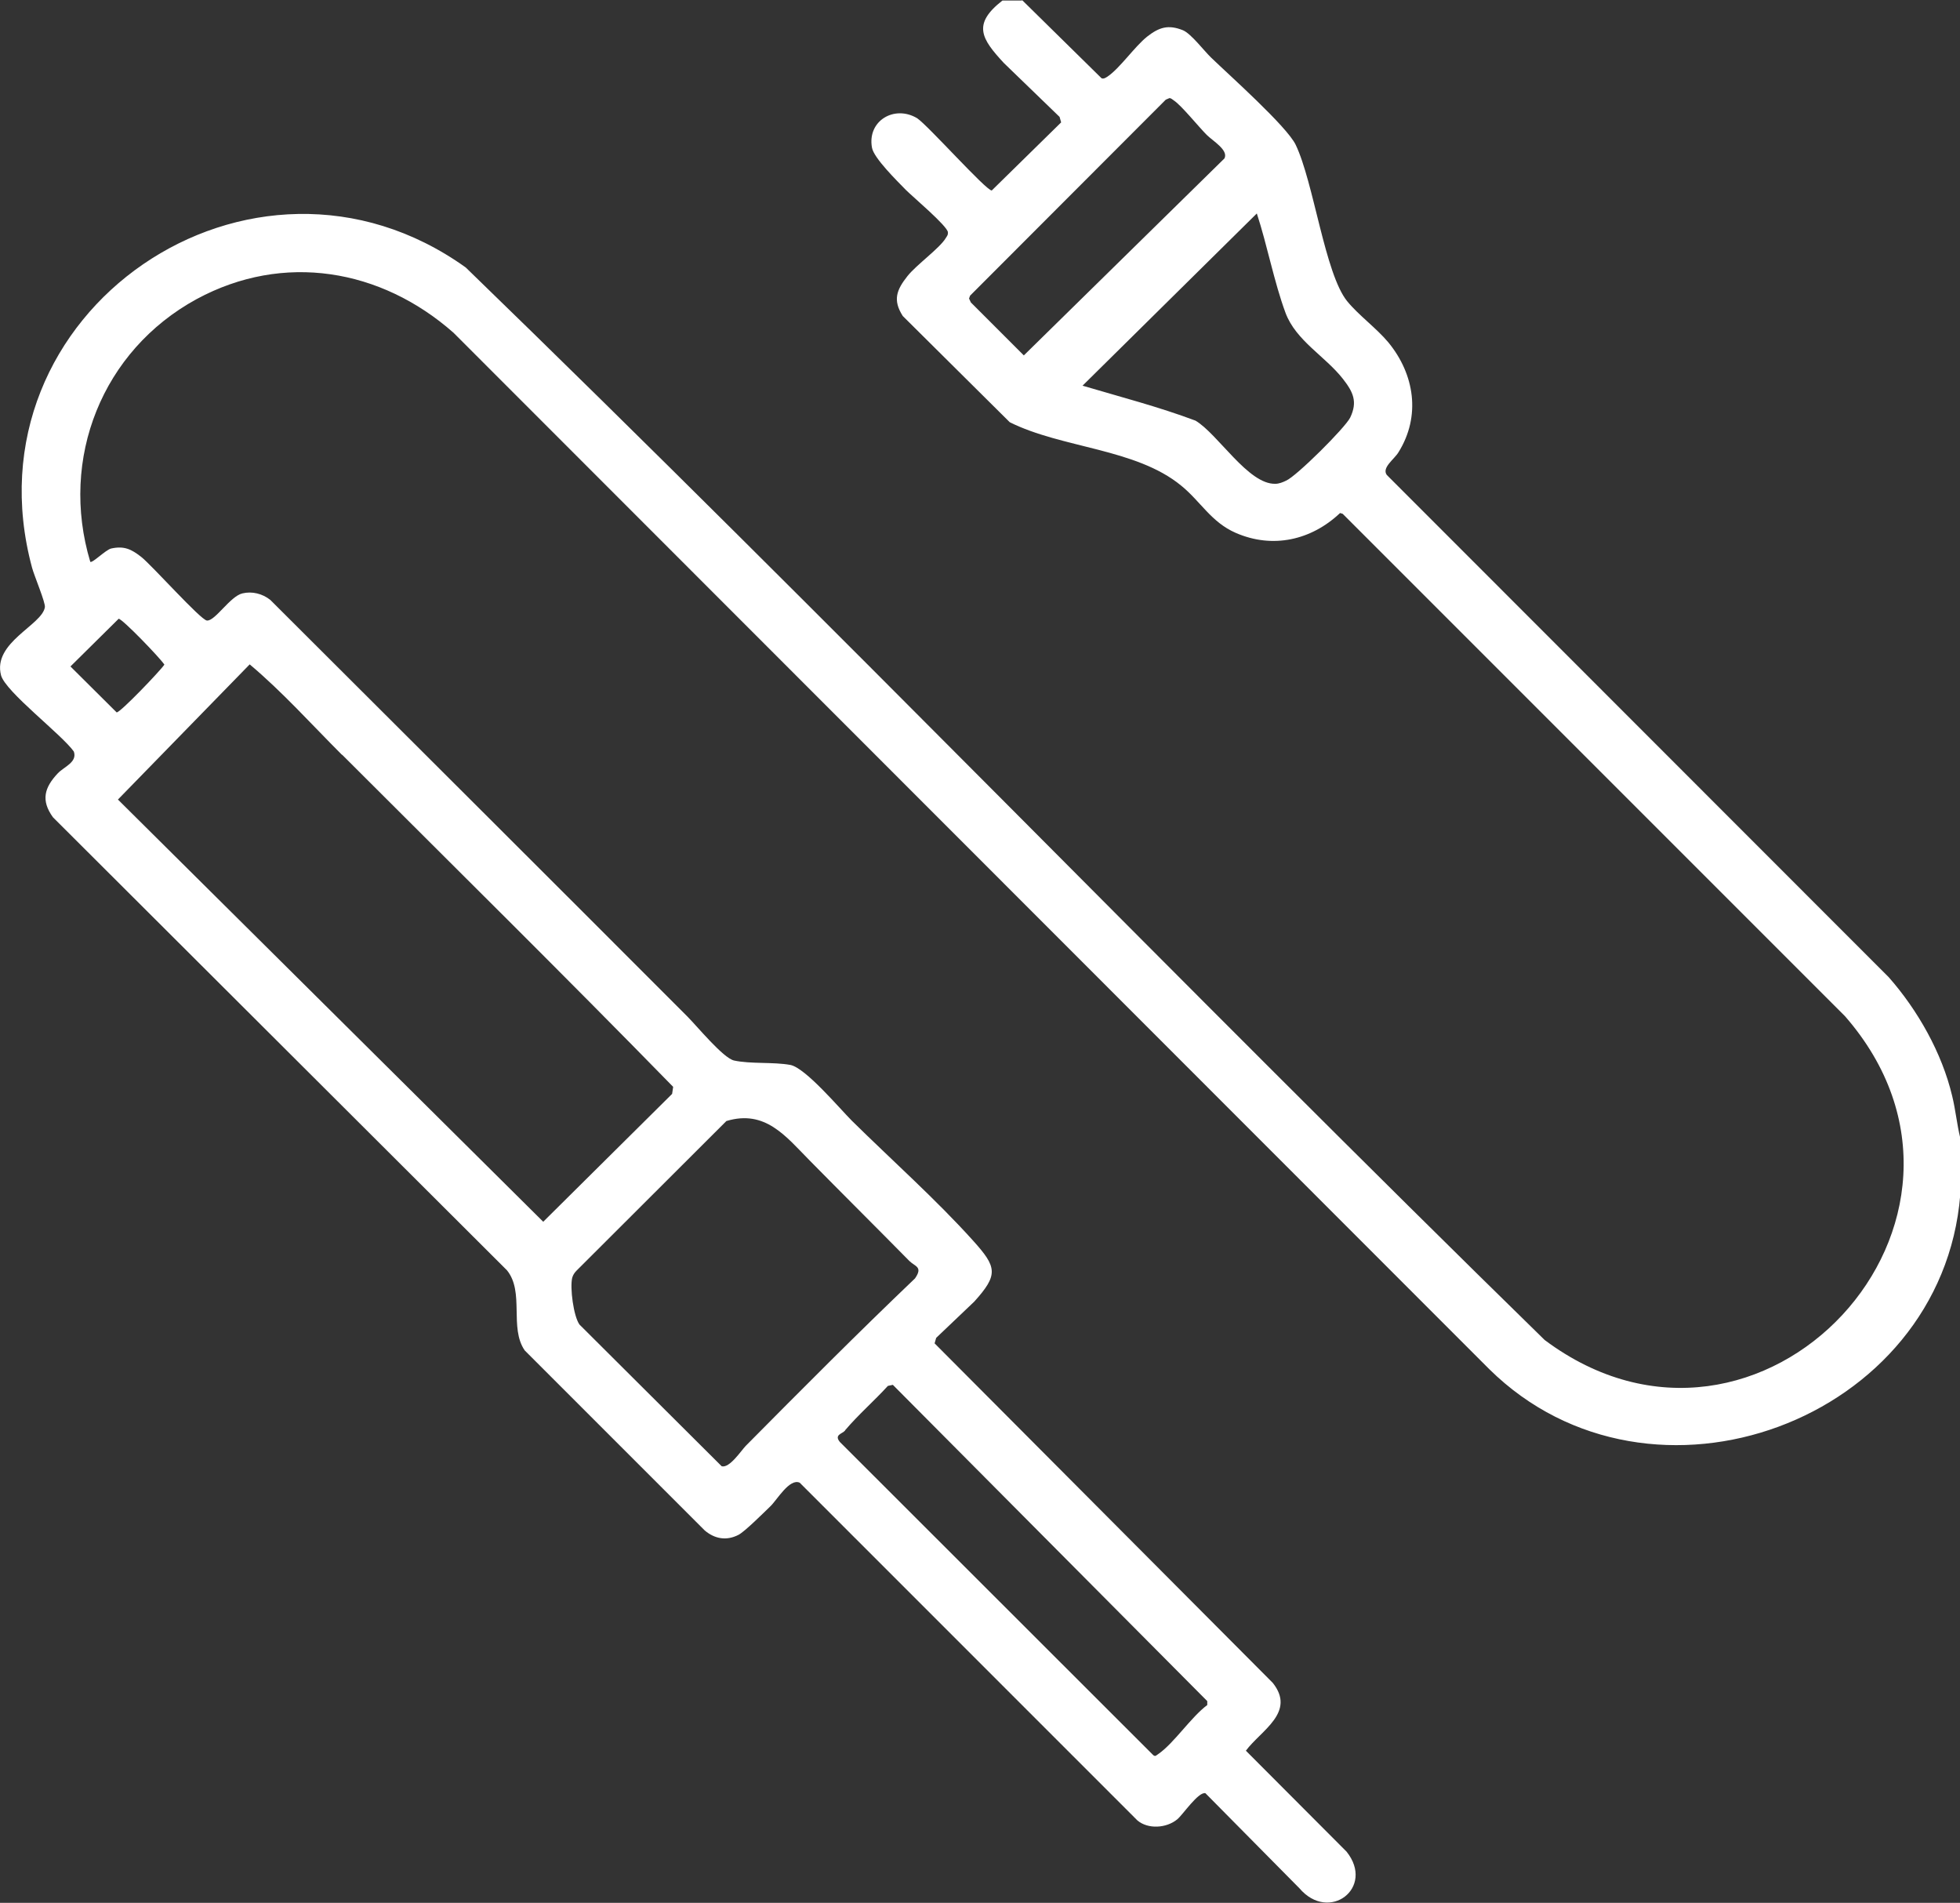
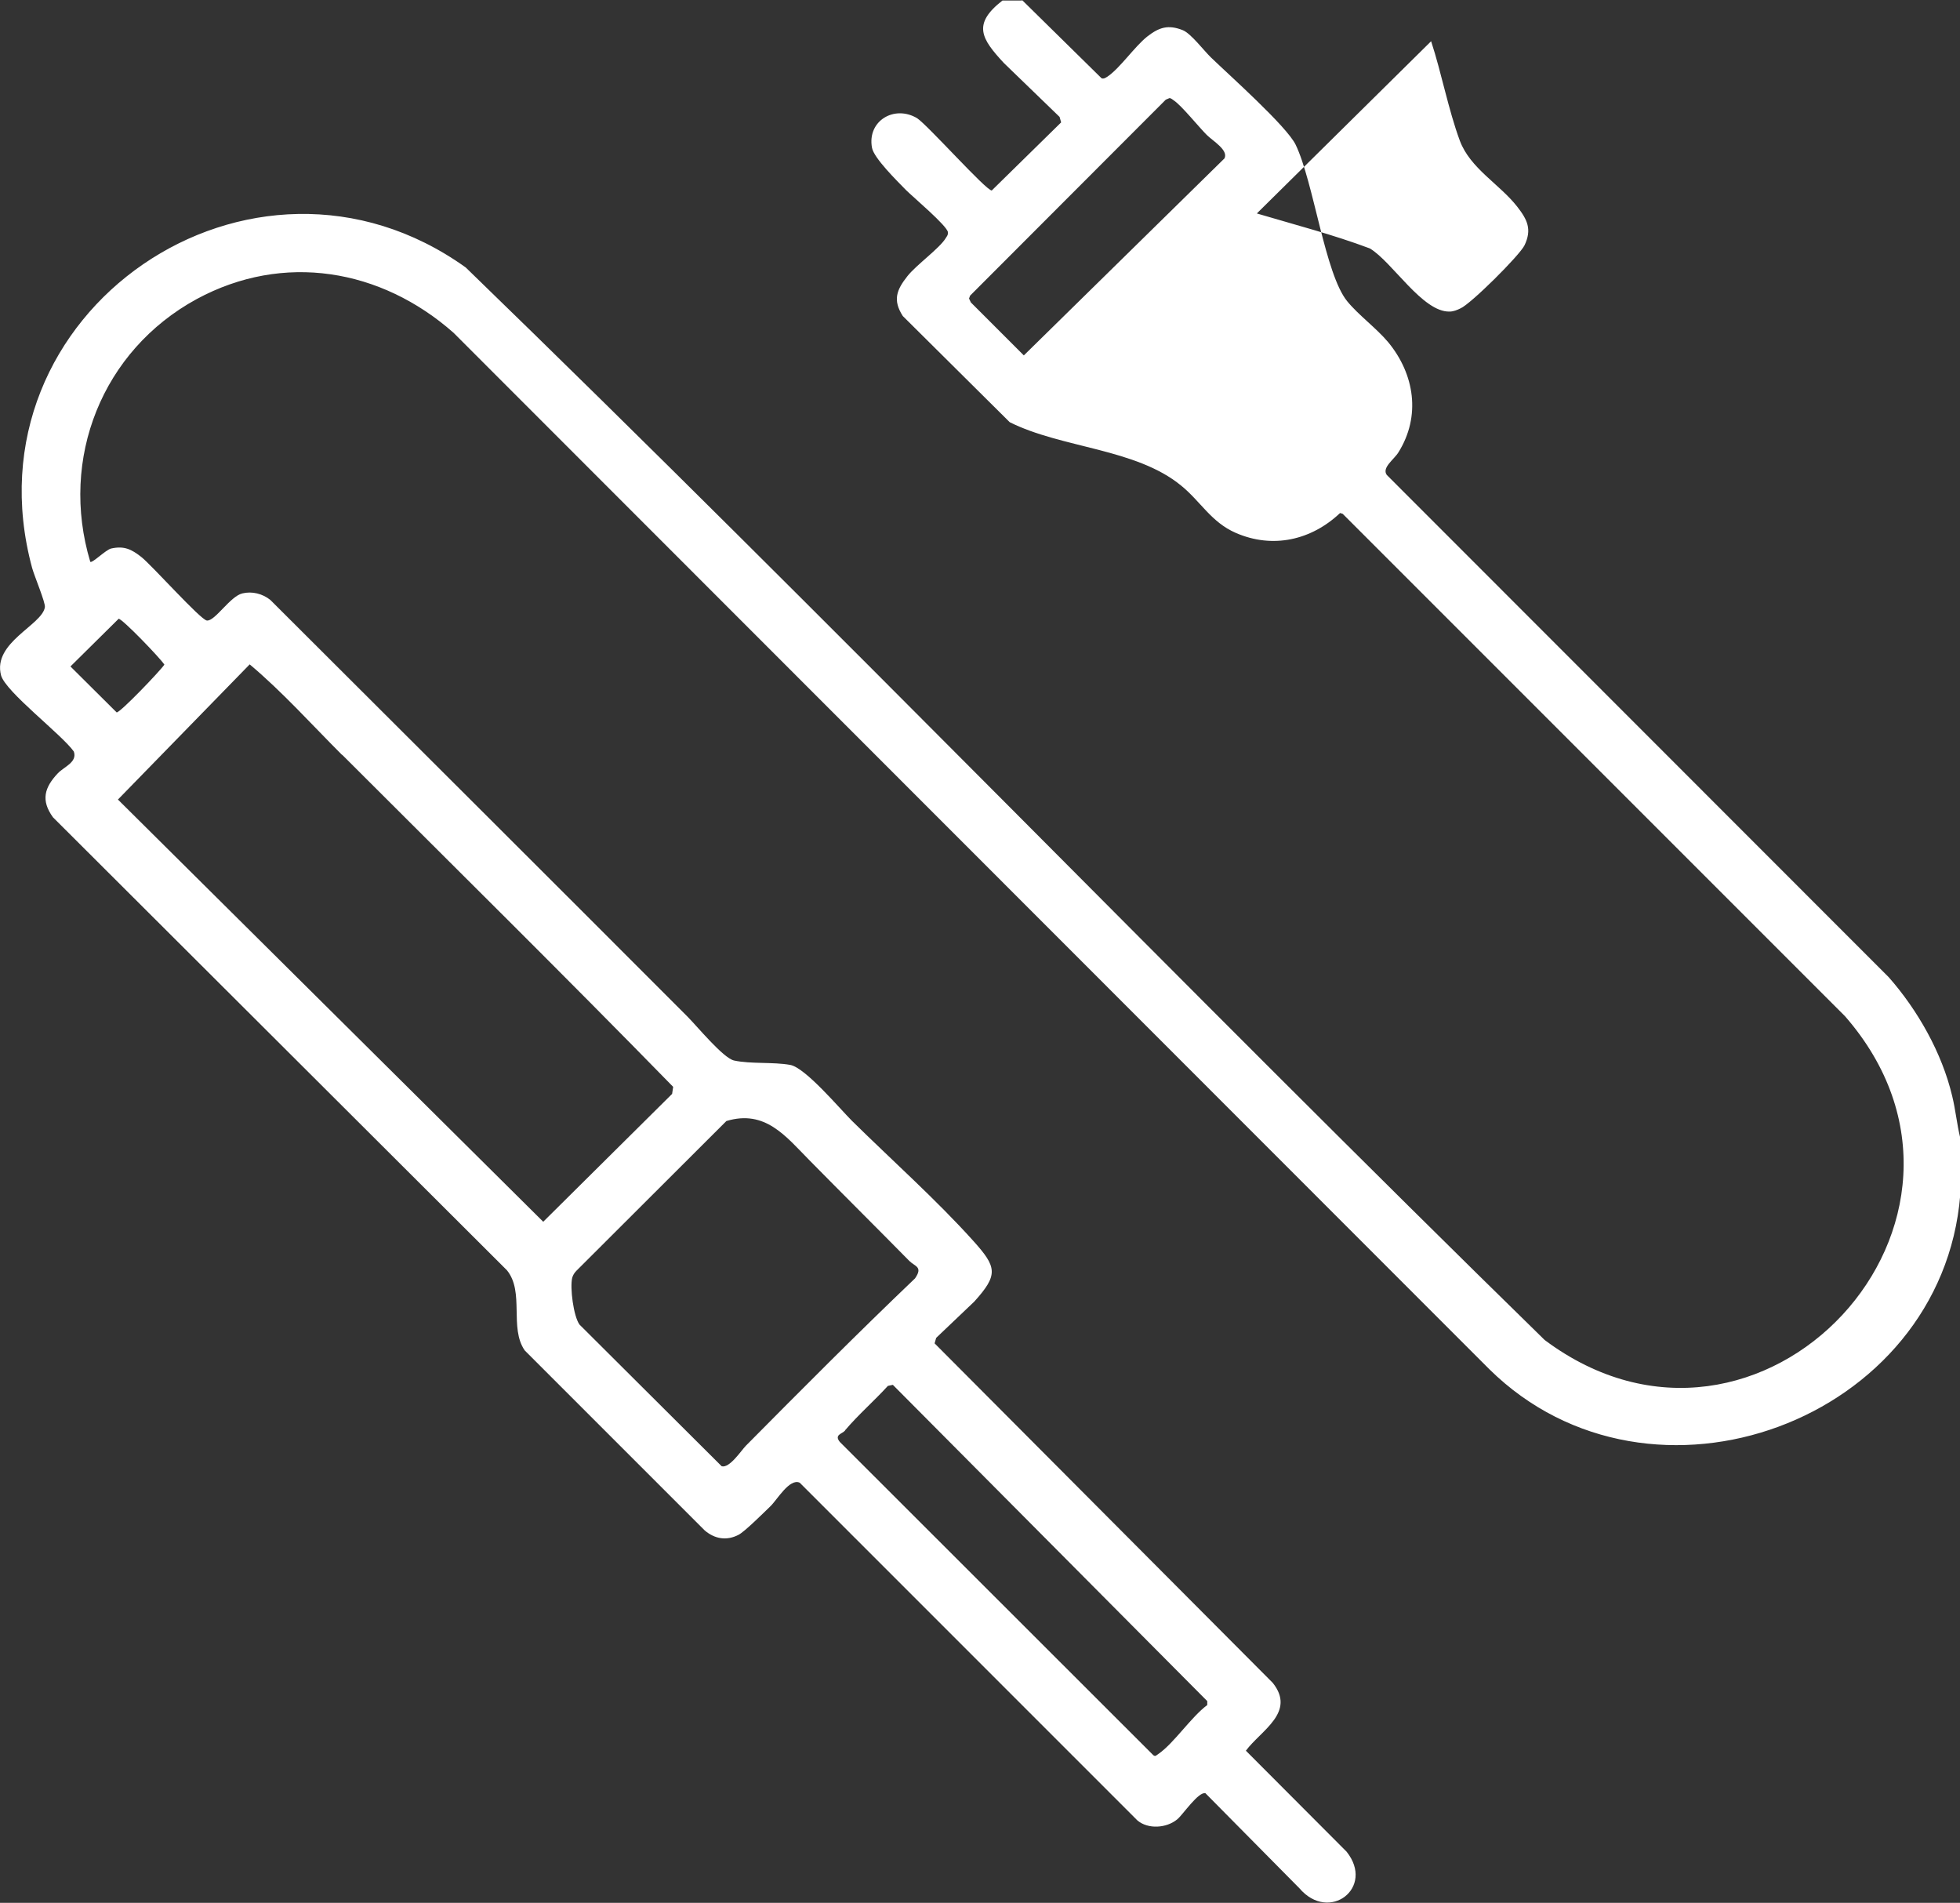
<svg xmlns="http://www.w3.org/2000/svg" id="Layer_2" version="1.1" viewBox="0 0 751.2 729.2">
  <rect x="0" y="0" width="751.2" height="729.2" fill="#333333" stroke="none" />
  <defs>
    <style>
      .st0 {
        fill: #fff;
      }
    </style>
  </defs>
  <g id="Layer_1-2">
-     <path class="st0" d="M391.7,0l30.5,30c.9.3,1.5-.2,2.2-.6,4.8-3.2,10.4-11.5,15.3-15.4,4.5-3.5,8-4.7,13.7-2.4,3.1,1.3,8.1,7.9,10.7,10.4,6.8,6.6,29.1,26.4,32.5,33.5,6.9,14.4,11.2,49.4,19.7,59.9,4.4,5.4,11.2,10.3,15.8,15.8,10.1,12.3,12.5,28.3,3.9,42.1-1.6,2.7-6.5,5.9-4.5,8.7l192.4,192.5c11.1,12.6,20.4,29,24.3,45.5,1.3,5.3,1.8,10.8,3.1,16.1-.4,7.1.6,14.8,0,21.8-7,86.7-118.5,127.9-180.5,66.8L173.8,127.5c-27.8-24.5-65.1-30.9-98.4-12.9-36.2,19.7-52.7,61.1-40.8,100.7.8.6,5.9-4.6,8-5.1,5-1.1,7.8.3,11.5,3.2,4.1,3.2,22.8,24.2,25.2,24.4,3.1.3,8.9-9.3,13.6-10.4,3.7-.9,7.7.1,10.7,2.5,53.3,53.2,106.7,106.4,159.9,159.7,3.6,3.6,13.6,15.8,17.8,16.8,6.4,1.4,15,.5,21.6,1.7,5.8,1.1,18.9,16.7,23.6,21.4,15,14.8,32.5,30.4,46.5,46,9.1,10.1,9.7,13,.4,23.3l-14.6,13.9-.6,2.1,129.6,130.1c9,11.3-4.5,18.2-10.3,26l38.6,38.7c11,13.8-6.7,27.4-18.1,14l-36-36.4c-2.7-.7-8.7,8.3-10.8,10-4.1,3.4-11.2,3.9-15.3.4l-129.4-129.4c-3.9-1.8-8.7,6.6-11.2,9s-9.9,9.8-12.3,11c-4.5,2.3-9,1.6-12.9-1.7l-69-69c-6-8.7,0-22.3-6.8-30.7L20.3,313.2c-4.7-6.5-3.3-11.4,1.9-16.9,2.4-2.5,7.5-4.2,6.1-8.3-4.7-6.6-26.1-22.8-27.9-29.2-3.3-12.6,15.7-19.2,16.8-26.1.3-1.7-4.1-12.1-4.9-15.1C-14.2,119.4,96.8,44,178.5,102.5c139.5,135.2,274.6,275.2,413.5,411,82.7,61.9,183.2-46.1,115.1-124.1l-192.5-192.5-1-.3c-11,10.4-25.8,13.8-40,7.6-9.4-4.1-13.4-12-20.9-18.1-17.4-14.3-45.7-14.3-65.7-24.3l-41-40.7c-3.9-6.1-2.4-10,1.8-15.3,3.4-4.3,12.4-10.7,14.7-14.6.5-.8.9-1.2.8-2.2-.2-2.4-13.5-13.6-16.1-16.2-3.3-3.4-12.3-12.2-13-16.2-1.9-10.3,8.6-16.5,17.3-11.3,4.2,2.8,26.4,27.7,28.6,27.7l26.6-26.1-.6-2.1-21.4-20.7c-8.5-9.2-12.2-14.8-.5-23.9h7.5,0ZM449.9,38.5c-.5-.3-1-.9-1.7-.9l-1.4.6-75,75.1-.4,1.1.7,1.5,20.3,20.3,76.9-75.5c1.6-3.2-4.5-6.7-6.8-9-3.1-3.1-9.7-11.3-12.6-13.2h0ZM481.7,81.8l-66.8,66c14.5,4.3,29.2,8.1,43.3,13.4,8.6,5.1,20.2,24.5,30.6,24.2,1.4,0,2.9-.6,4.1-1.2,3.9-1.6,22.7-20.3,24.6-24.2,2.9-6.1,1.1-9.8-2.8-14.8-6.8-8.7-18-14.6-22-25.3-4.4-11.9-7-25.9-11-38.1h0ZM45.5,237.1l-18.5,18.3,17.7,17.6c1.3.2,16.7-15.9,18.3-18.3-1.5-2.4-16.3-17.8-17.6-17.6h0ZM131,289.2c-11.6-11.6-22.8-24.1-35.3-34.6l-50.5,51.8,163,161.8,49.4-49,.4-2.7c-41.9-42.9-84.5-84.9-126.8-127.2h0ZM310.2,444.6c-9-9.1-16.9-19.5-31.8-15l-57.4,57.3c-.8.8-1.4,1.7-1.7,2.8-.9,3.8.5,14.7,2.8,17.9l54.5,54.3c3,.8,7.4-5.9,9.2-7.8,21.4-21.6,42.9-43.2,64.9-64.2,3.1-4.5,0-4.5-2.2-6.7-12.7-12.9-25.6-25.7-38.3-38.6h0ZM323.9,548.2c-1.1,1.3-4.3,1.6-2,4.4l120.1,120c.9.7,1.2,0,1.9-.4,6.1-4.2,12.5-14.1,18.8-18.8v-1.5c0,0-120.5-121.2-120.5-121.2l-1.9.4c-5.3,5.8-11.3,11-16.4,17h0Z" />
+     <path class="st0" d="M391.7,0l30.5,30c.9.3,1.5-.2,2.2-.6,4.8-3.2,10.4-11.5,15.3-15.4,4.5-3.5,8-4.7,13.7-2.4,3.1,1.3,8.1,7.9,10.7,10.4,6.8,6.6,29.1,26.4,32.5,33.5,6.9,14.4,11.2,49.4,19.7,59.9,4.4,5.4,11.2,10.3,15.8,15.8,10.1,12.3,12.5,28.3,3.9,42.1-1.6,2.7-6.5,5.9-4.5,8.7l192.4,192.5c11.1,12.6,20.4,29,24.3,45.5,1.3,5.3,1.8,10.8,3.1,16.1-.4,7.1.6,14.8,0,21.8-7,86.7-118.5,127.9-180.5,66.8L173.8,127.5c-27.8-24.5-65.1-30.9-98.4-12.9-36.2,19.7-52.7,61.1-40.8,100.7.8.6,5.9-4.6,8-5.1,5-1.1,7.8.3,11.5,3.2,4.1,3.2,22.8,24.2,25.2,24.4,3.1.3,8.9-9.3,13.6-10.4,3.7-.9,7.7.1,10.7,2.5,53.3,53.2,106.7,106.4,159.9,159.7,3.6,3.6,13.6,15.8,17.8,16.8,6.4,1.4,15,.5,21.6,1.7,5.8,1.1,18.9,16.7,23.6,21.4,15,14.8,32.5,30.4,46.5,46,9.1,10.1,9.7,13,.4,23.3l-14.6,13.9-.6,2.1,129.6,130.1c9,11.3-4.5,18.2-10.3,26l38.6,38.7c11,13.8-6.7,27.4-18.1,14l-36-36.4c-2.7-.7-8.7,8.3-10.8,10-4.1,3.4-11.2,3.9-15.3.4l-129.4-129.4c-3.9-1.8-8.7,6.6-11.2,9s-9.9,9.8-12.3,11c-4.5,2.3-9,1.6-12.9-1.7l-69-69c-6-8.7,0-22.3-6.8-30.7L20.3,313.2c-4.7-6.5-3.3-11.4,1.9-16.9,2.4-2.5,7.5-4.2,6.1-8.3-4.7-6.6-26.1-22.8-27.9-29.2-3.3-12.6,15.7-19.2,16.8-26.1.3-1.7-4.1-12.1-4.9-15.1C-14.2,119.4,96.8,44,178.5,102.5c139.5,135.2,274.6,275.2,413.5,411,82.7,61.9,183.2-46.1,115.1-124.1l-192.5-192.5-1-.3c-11,10.4-25.8,13.8-40,7.6-9.4-4.1-13.4-12-20.9-18.1-17.4-14.3-45.7-14.3-65.7-24.3l-41-40.7c-3.9-6.1-2.4-10,1.8-15.3,3.4-4.3,12.4-10.7,14.7-14.6.5-.8.9-1.2.8-2.2-.2-2.4-13.5-13.6-16.1-16.2-3.3-3.4-12.3-12.2-13-16.2-1.9-10.3,8.6-16.5,17.3-11.3,4.2,2.8,26.4,27.7,28.6,27.7l26.6-26.1-.6-2.1-21.4-20.7c-8.5-9.2-12.2-14.8-.5-23.9h7.5,0ZM449.9,38.5c-.5-.3-1-.9-1.7-.9l-1.4.6-75,75.1-.4,1.1.7,1.5,20.3,20.3,76.9-75.5c1.6-3.2-4.5-6.7-6.8-9-3.1-3.1-9.7-11.3-12.6-13.2h0ZM481.7,81.8c14.5,4.3,29.2,8.1,43.3,13.4,8.6,5.1,20.2,24.5,30.6,24.2,1.4,0,2.9-.6,4.1-1.2,3.9-1.6,22.7-20.3,24.6-24.2,2.9-6.1,1.1-9.8-2.8-14.8-6.8-8.7-18-14.6-22-25.3-4.4-11.9-7-25.9-11-38.1h0ZM45.5,237.1l-18.5,18.3,17.7,17.6c1.3.2,16.7-15.9,18.3-18.3-1.5-2.4-16.3-17.8-17.6-17.6h0ZM131,289.2c-11.6-11.6-22.8-24.1-35.3-34.6l-50.5,51.8,163,161.8,49.4-49,.4-2.7c-41.9-42.9-84.5-84.9-126.8-127.2h0ZM310.2,444.6c-9-9.1-16.9-19.5-31.8-15l-57.4,57.3c-.8.8-1.4,1.7-1.7,2.8-.9,3.8.5,14.7,2.8,17.9l54.5,54.3c3,.8,7.4-5.9,9.2-7.8,21.4-21.6,42.9-43.2,64.9-64.2,3.1-4.5,0-4.5-2.2-6.7-12.7-12.9-25.6-25.7-38.3-38.6h0ZM323.9,548.2c-1.1,1.3-4.3,1.6-2,4.4l120.1,120c.9.7,1.2,0,1.9-.4,6.1-4.2,12.5-14.1,18.8-18.8v-1.5c0,0-120.5-121.2-120.5-121.2l-1.9.4c-5.3,5.8-11.3,11-16.4,17h0Z" />
  </g>
</svg>